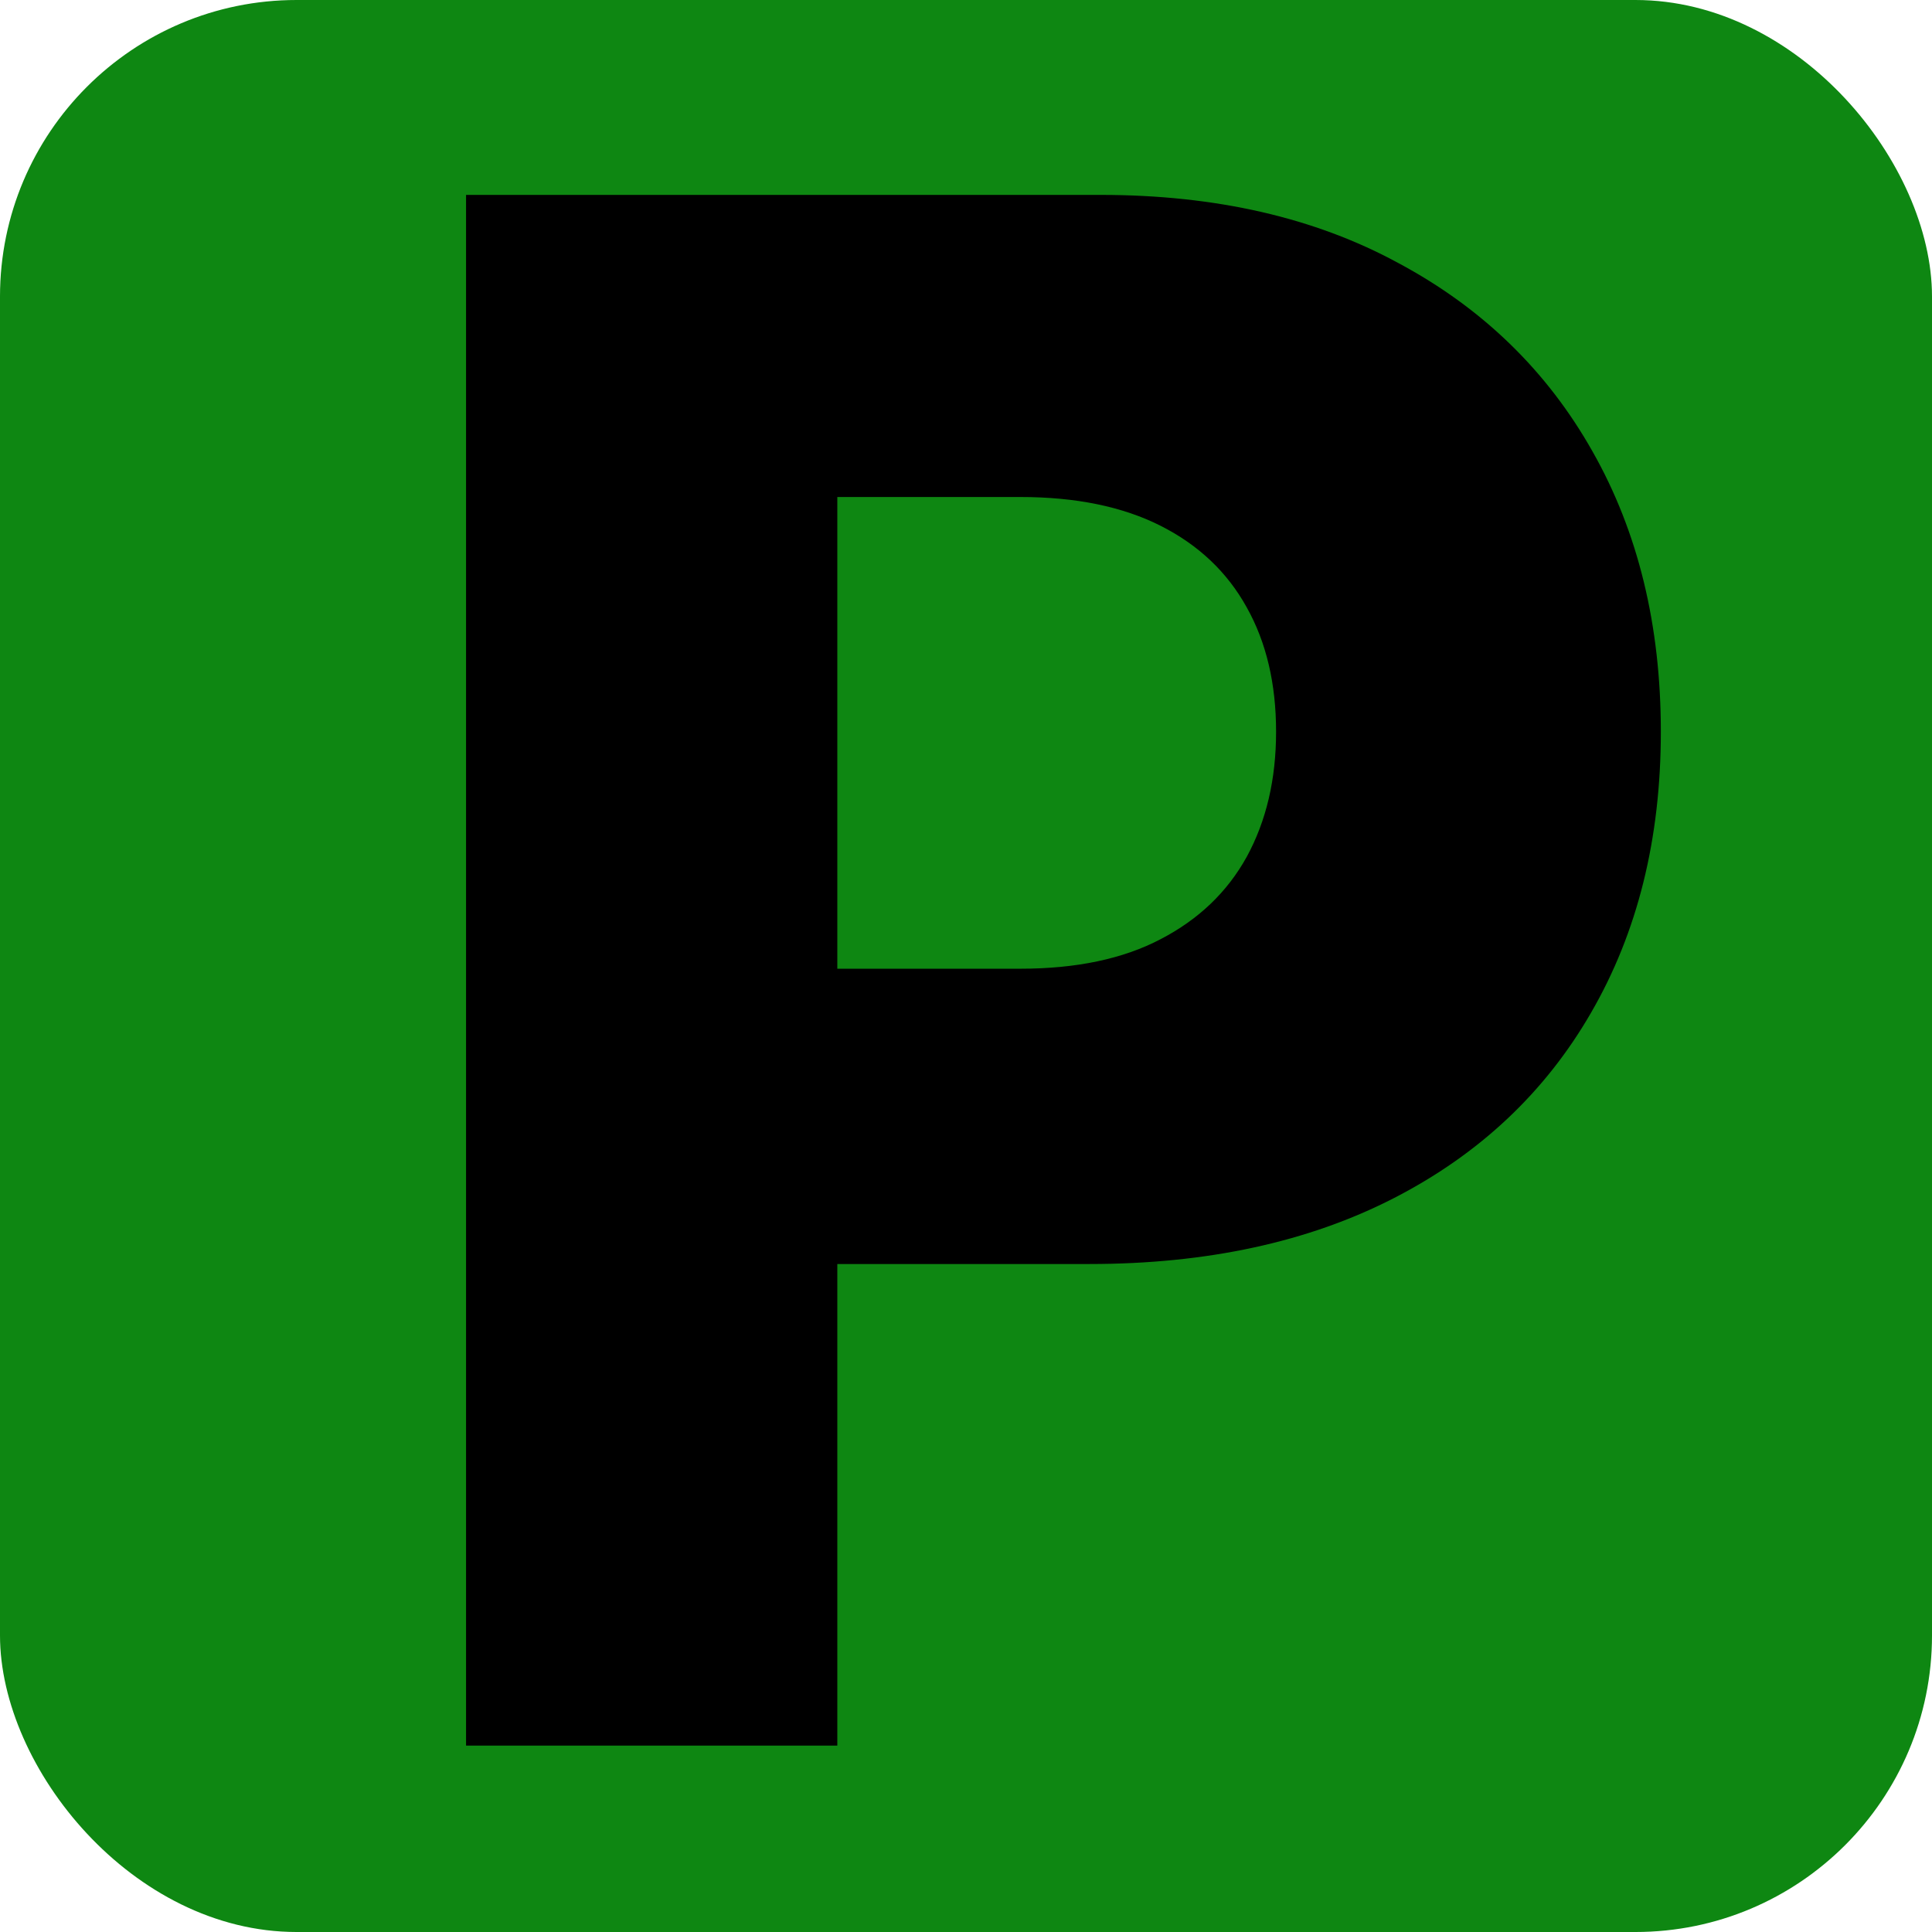
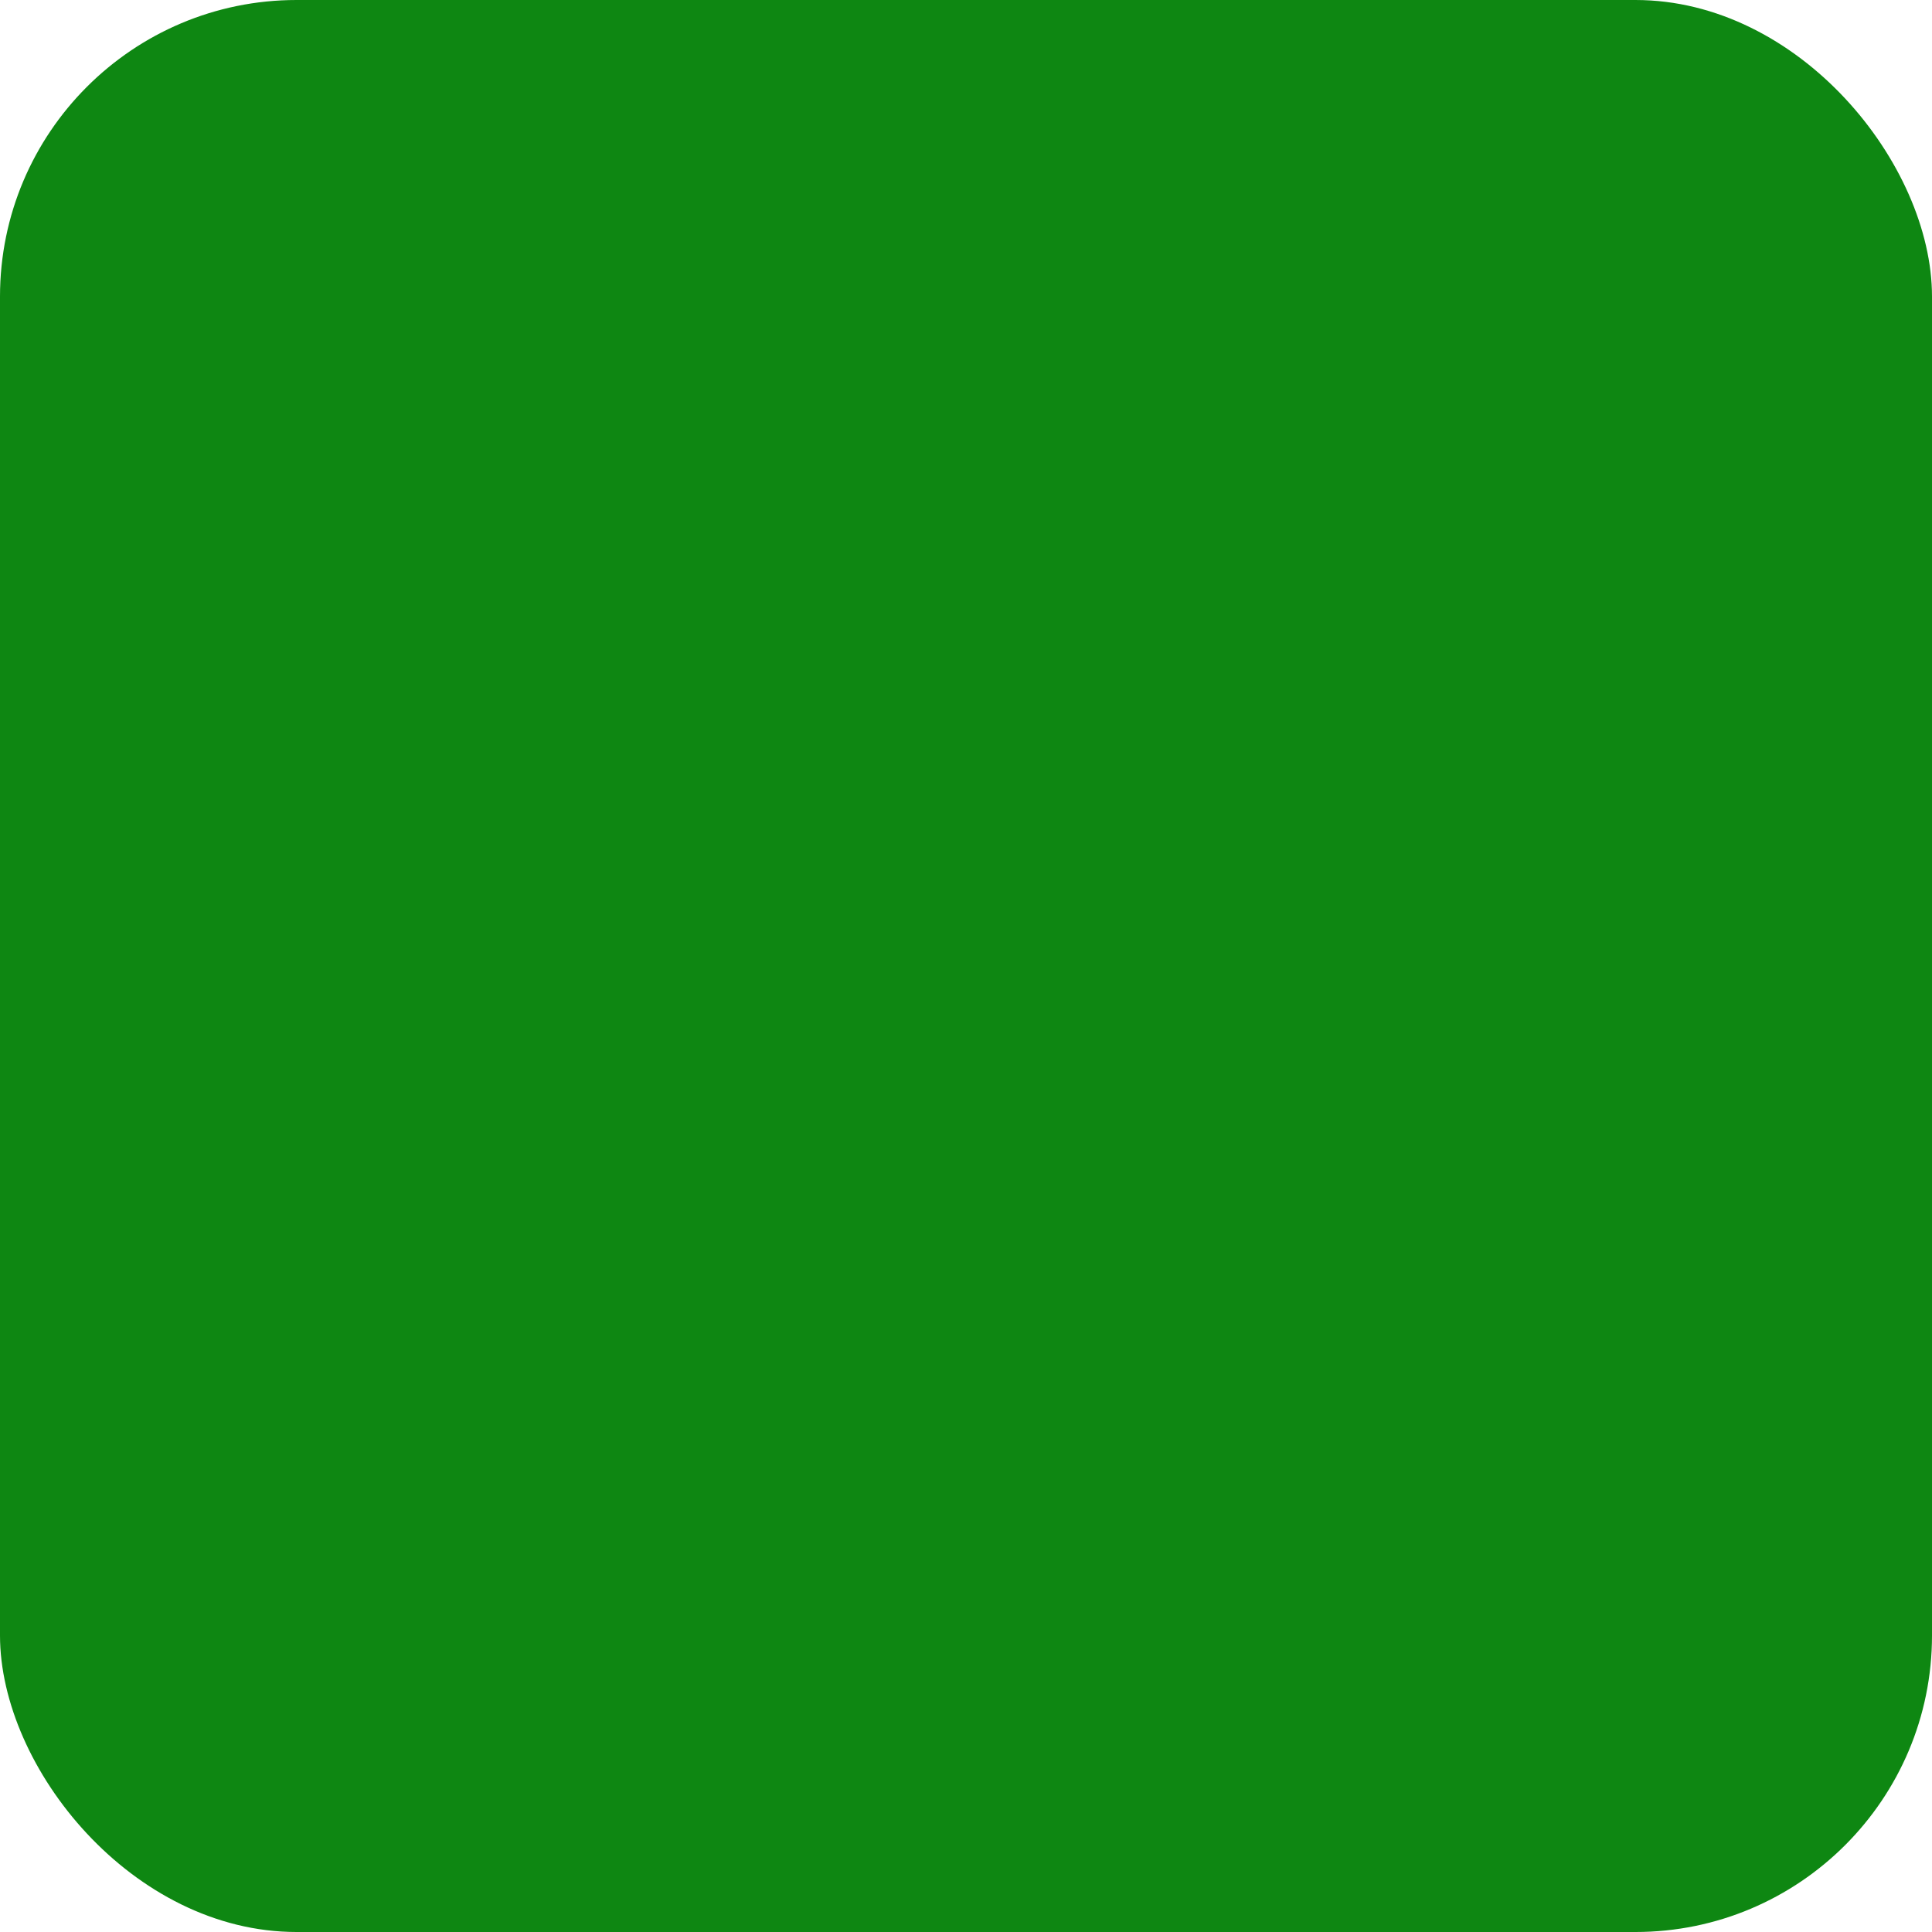
<svg xmlns="http://www.w3.org/2000/svg" width="228" height="228" viewBox="0 0 228 228" fill="none">
  <rect width="228" height="228" rx="35" fill="#0E8712" />
-   <path d="M55 206V23H129.881C143.453 23 155.166 25.681 165.021 31.042C174.934 36.344 182.576 43.76 187.945 53.291C193.315 62.763 196 73.784 196 86.353C196 98.982 193.256 110.032 187.768 119.504C182.34 128.916 174.58 136.213 164.49 141.396C154.399 146.579 142.421 149.17 128.554 149.17H82.35V114.321H120.411C127.019 114.321 132.537 113.16 136.962 110.836C141.447 108.513 144.84 105.267 147.141 101.097C149.443 96.867 150.593 91.953 150.593 86.353C150.593 80.694 149.443 75.809 147.141 71.699C144.84 67.529 141.447 64.312 136.962 62.048C132.478 59.785 126.96 58.653 120.411 58.653H98.814V206H55Z" fill="black" />
</svg>